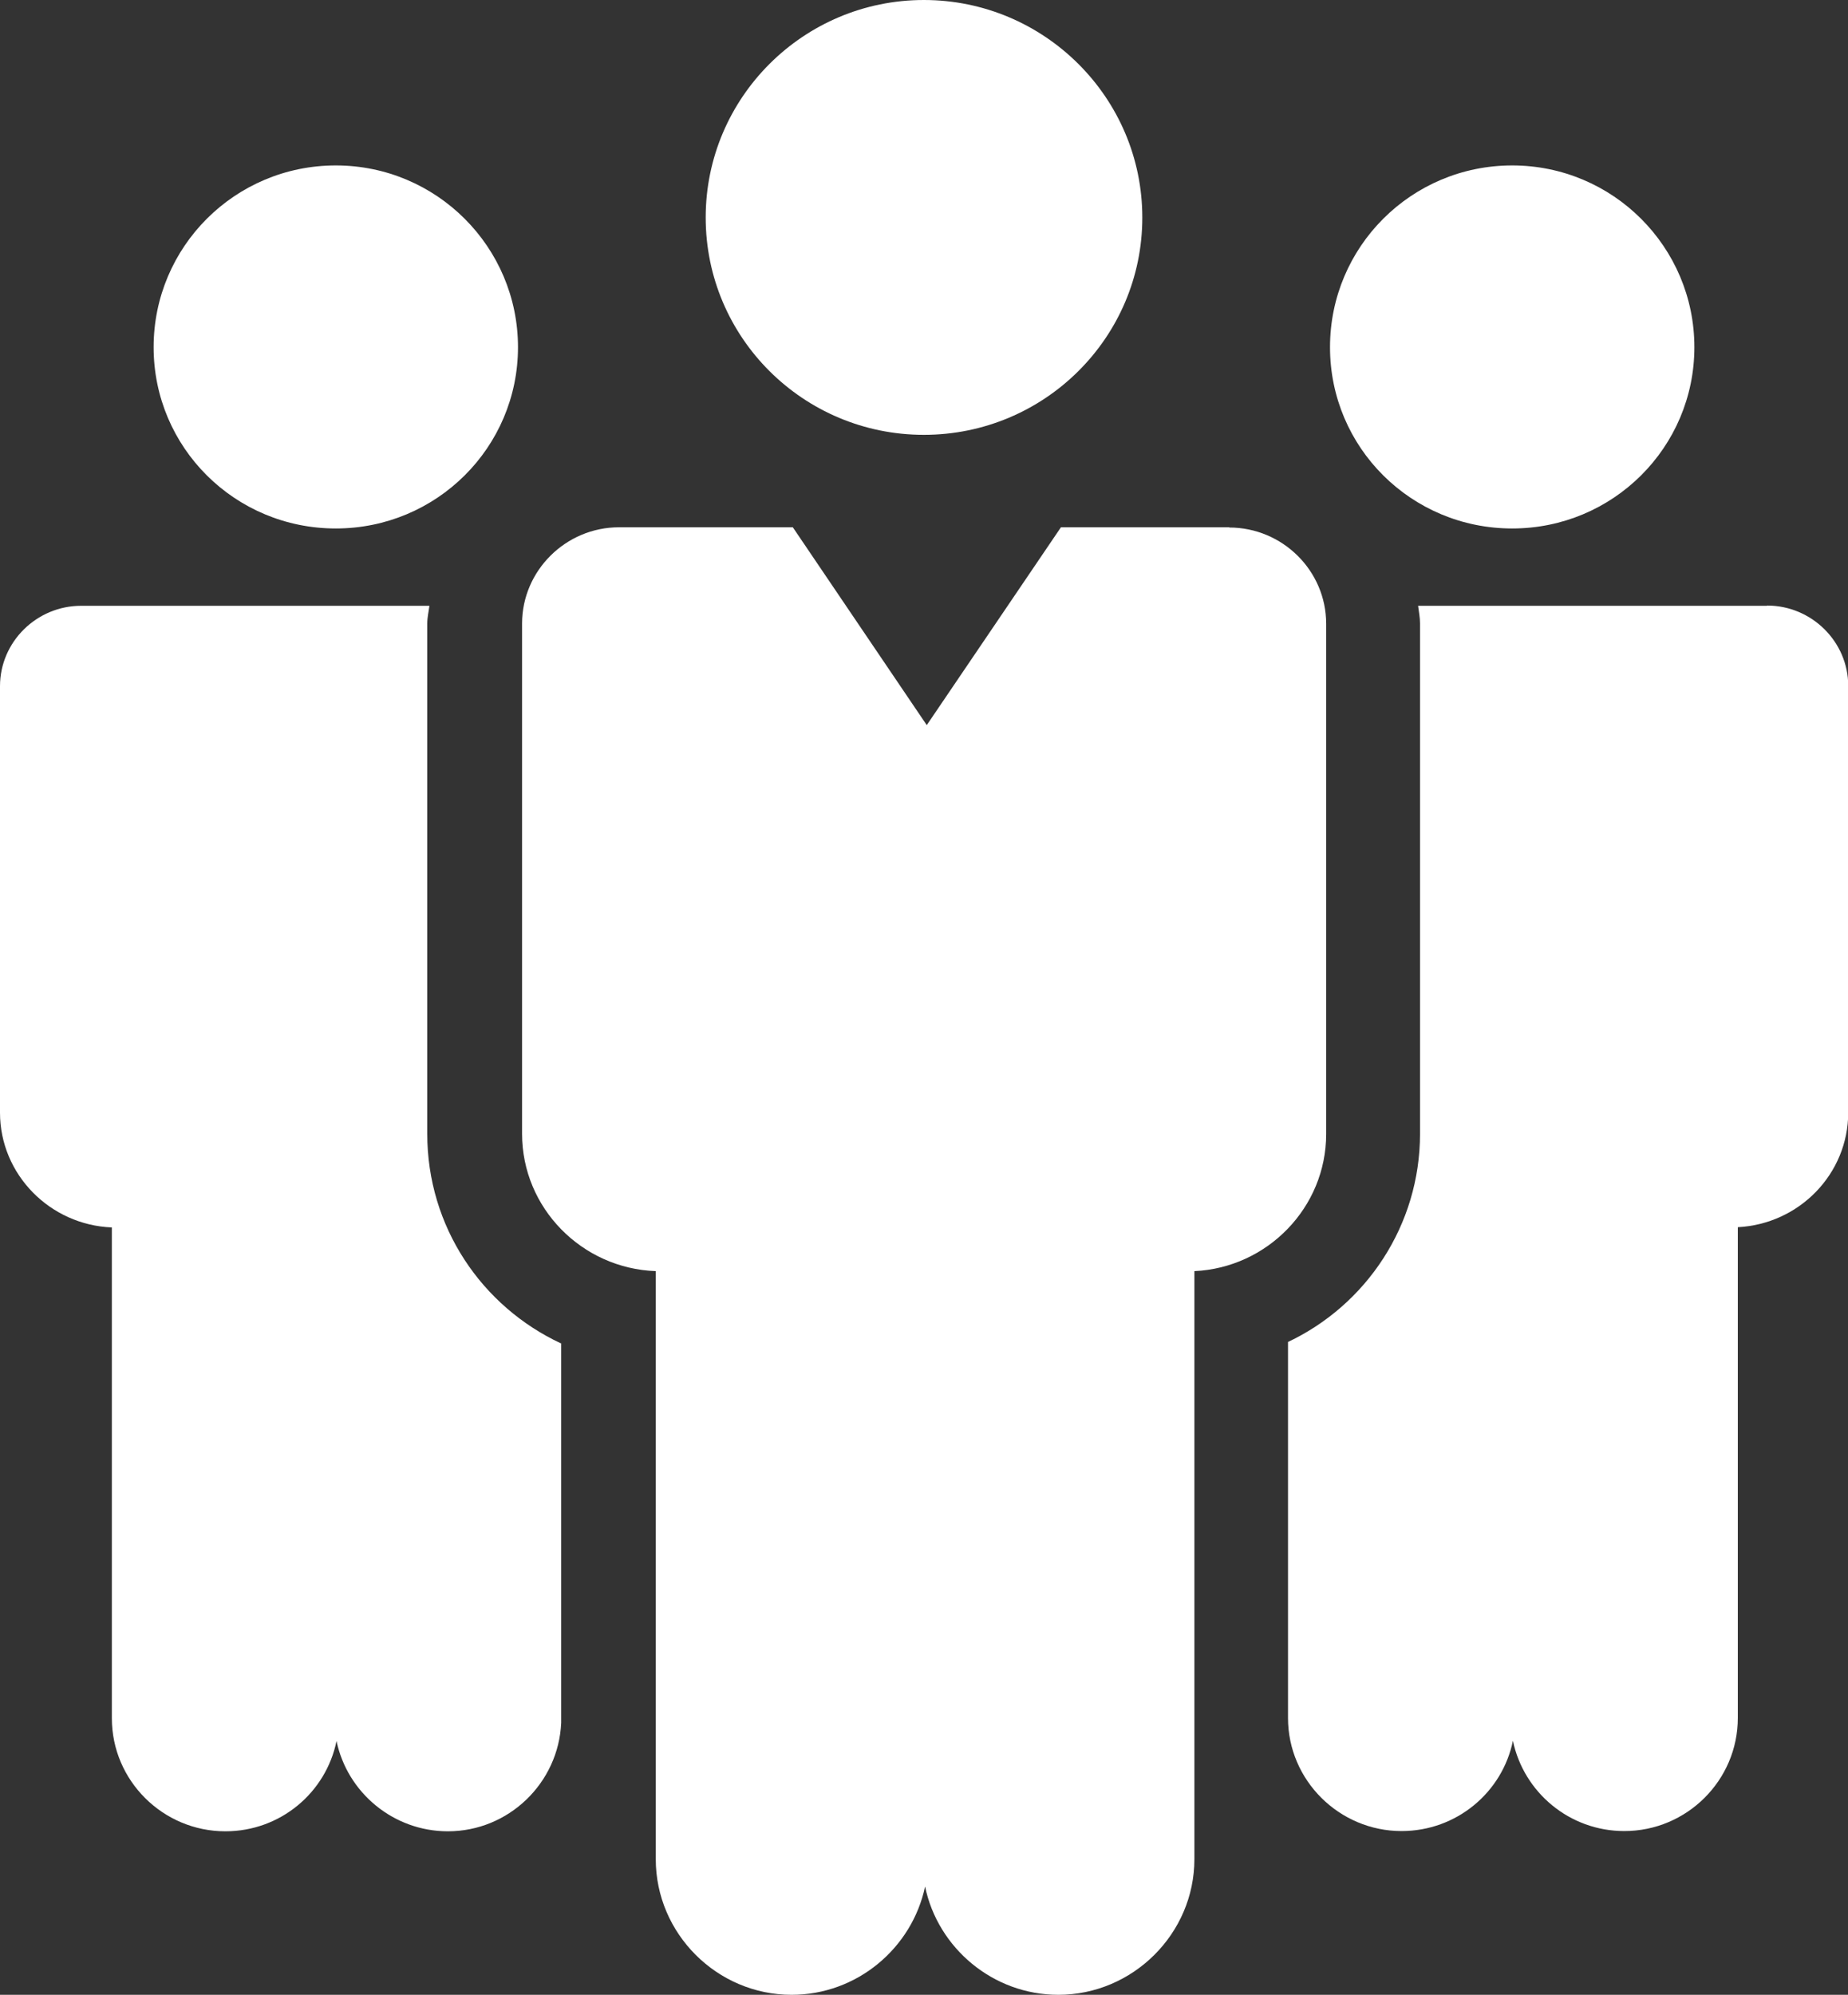
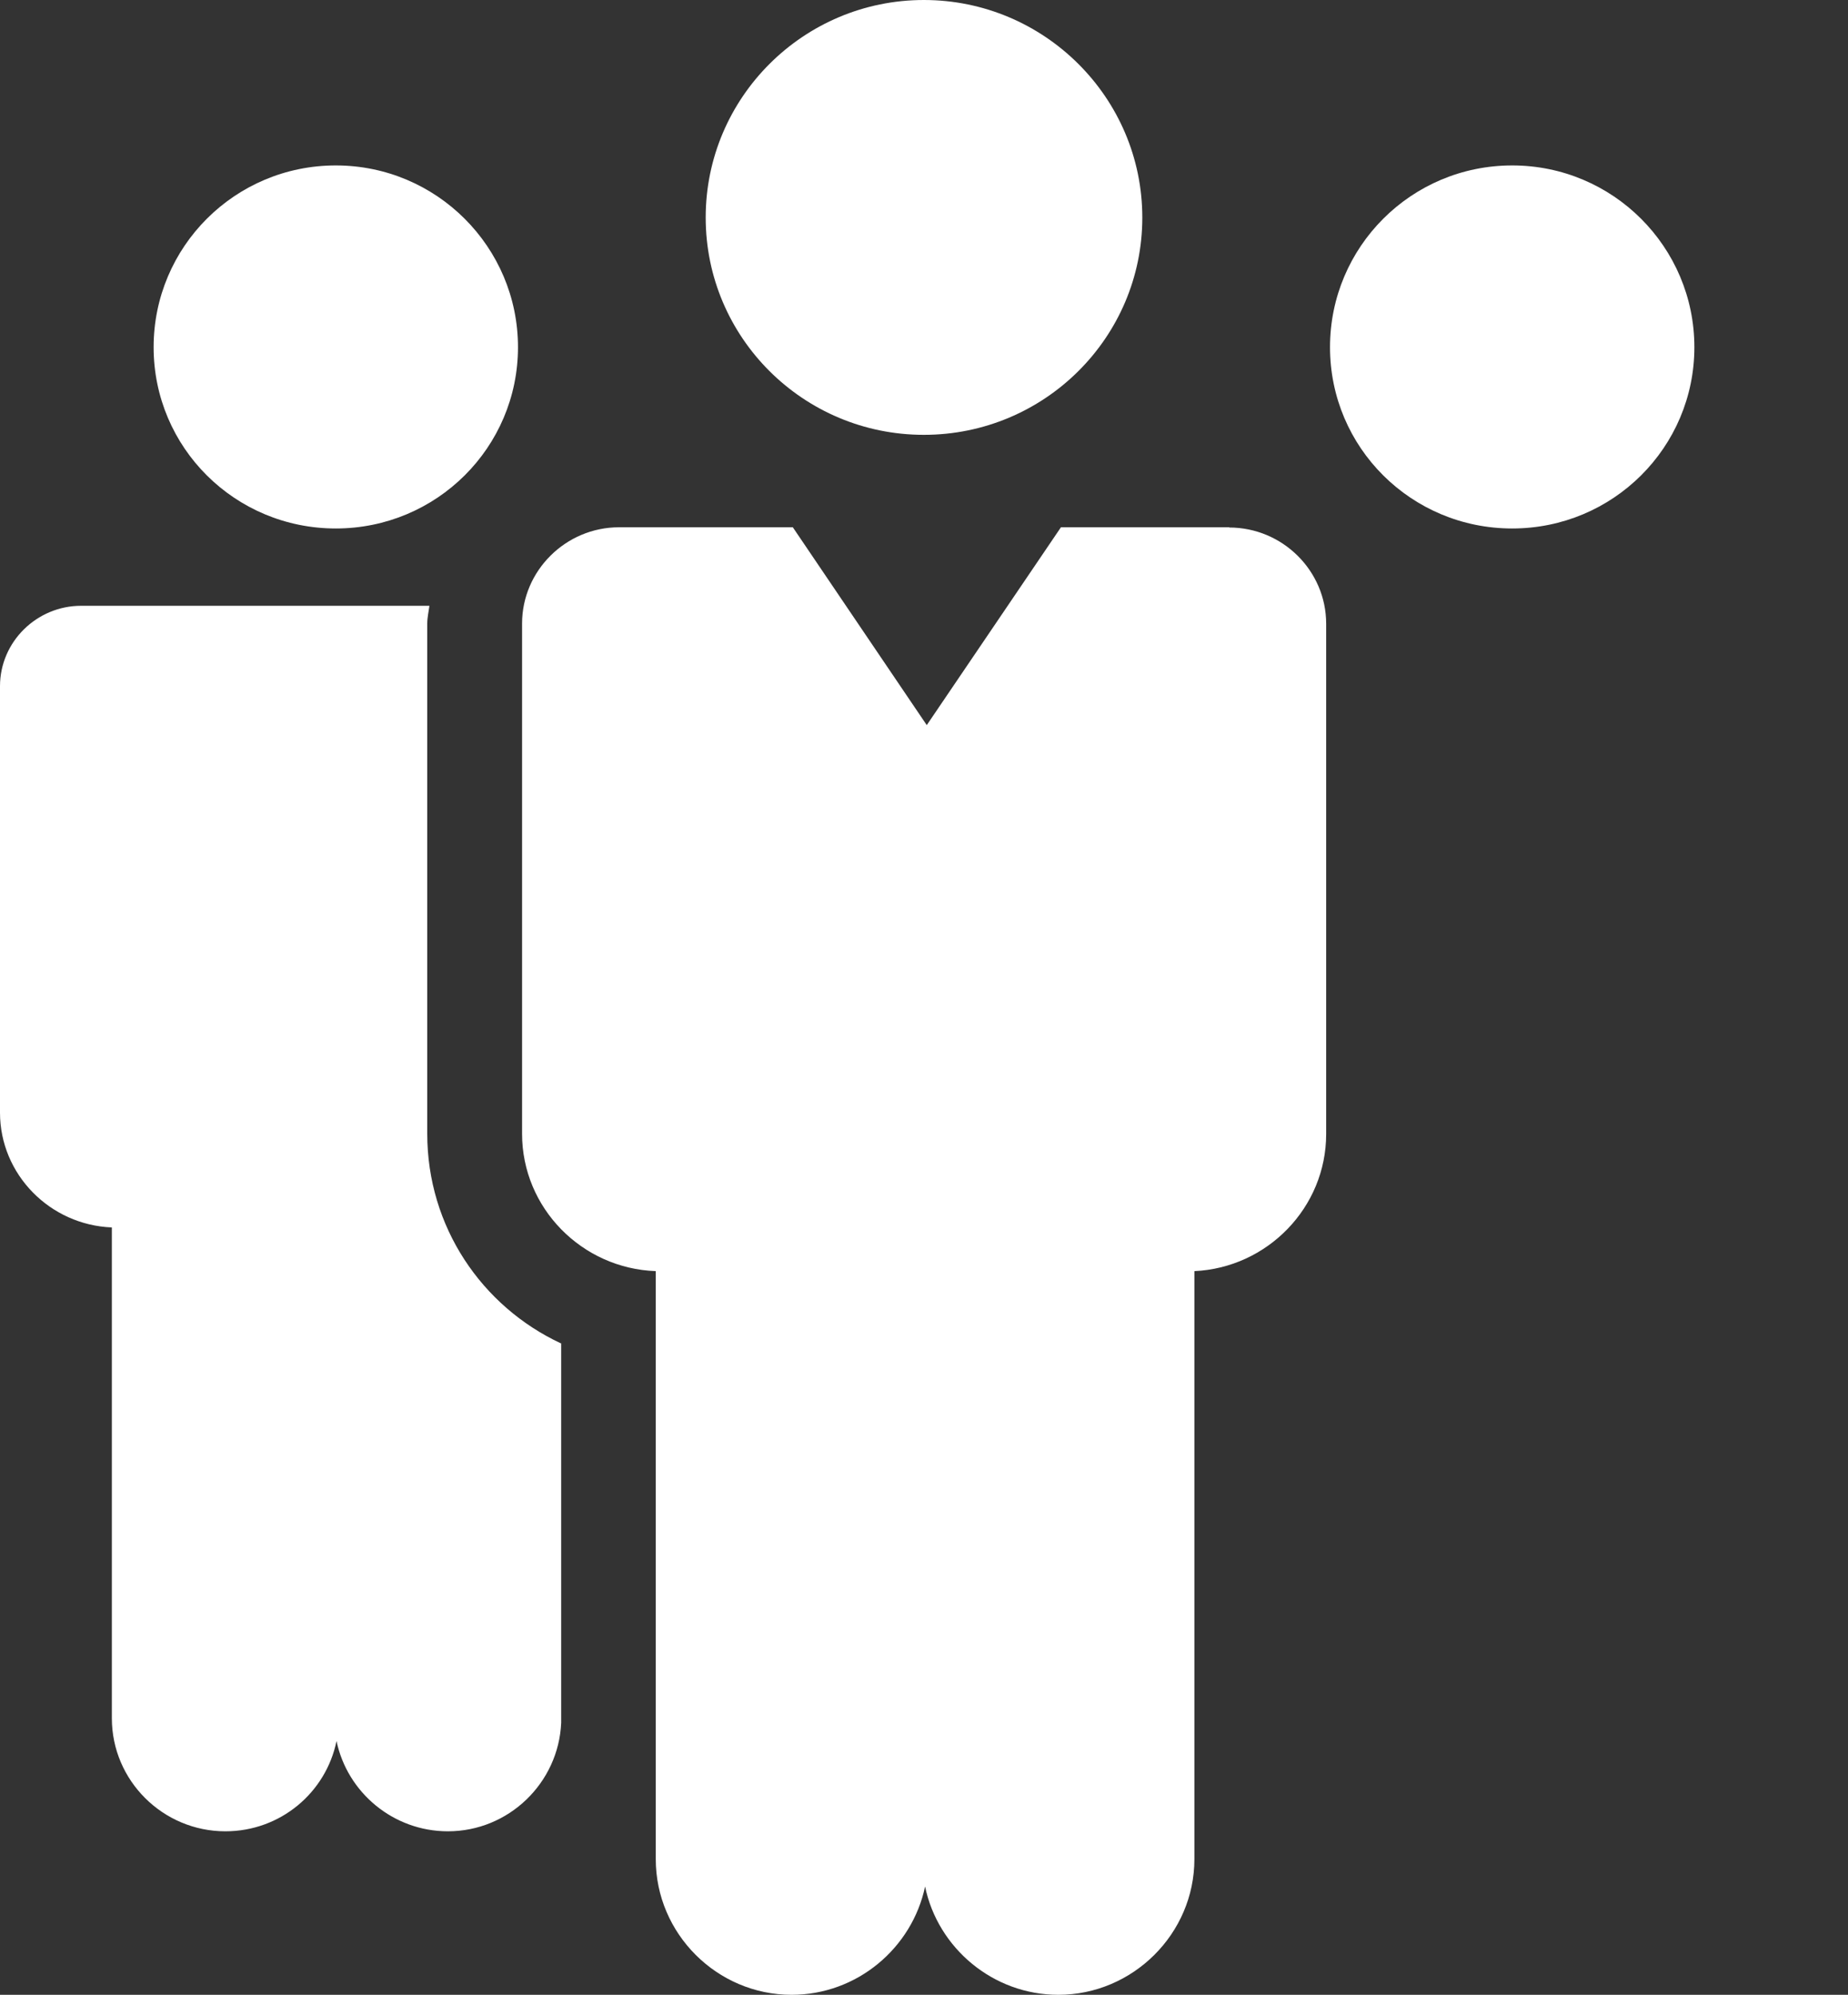
<svg xmlns="http://www.w3.org/2000/svg" id="_レイヤー_2" data-name="レイヤー 2" viewBox="0 0 76.99 83.08">
  <rect x="0" y="0" width="76.99" height="83.08" fill="#333333" stroke="none" />
  <defs>
    <style>      .cls-1 {        fill: #fff;      }    </style>
  </defs>
  <g id="_饑1" data-name="ﾑ饑1">
    <g>
      <g>
        <path class="cls-1" d="M47.59,9.06c0,5-4.08,9.05-9.1,9.05s-9.09-4.05-9.09-9.05S33.48,0,38.49,0s9.1,4.06,9.1,9.06Z" />
        <path class="cls-1" d="M51.21,21.96h-7.01l-5.59,8.24-5.58-8.24h-7.24c-2.22,0-4.04,1.81-4.04,4.01v21.25c0,3.09,2.49,5.61,5.57,5.72v24.49c0,3.1,2.55,5.65,5.66,5.65,2.73,0,5.02-1.95,5.56-4.51.53,2.56,2.83,4.51,5.55,4.51,3.11,0,5.67-2.55,5.67-5.65v-24.49c3.04-.14,5.49-2.65,5.49-5.71v-21.25c0-2.21-1.82-4.01-4.04-4.01Z" />
      </g>
      <g>
        <path class="cls-1" d="M63,22.01c4.2,0,7.59-3.38,7.59-7.55s-3.39-7.57-7.59-7.57-7.59,3.39-7.59,7.57,3.39,7.55,7.59,7.55Z" />
        <path class="cls-1" d="M13.99,22.01c4.2,0,7.59-3.38,7.59-7.55s-3.39-7.57-7.59-7.57-7.59,3.39-7.59,7.57,3.39,7.55,7.59,7.55Z" />
        <path class="cls-1" d="M23.37,55.95c-3.3-1.54-5.57-4.86-5.57-8.73v-21.25c0-.26.06-.5.09-.74H3.38c-1.85,0-3.38,1.5-3.38,3.35v17.76c0,2.57,2.08,4.68,4.66,4.78v20.44c0,2.6,2.13,4.71,4.73,4.71,2.29,0,4.19-1.61,4.63-3.76.45,2.15,2.37,3.76,4.64,3.76,2.53,0,4.61-2.01,4.72-4.52v-15.81Z" />
-         <path class="cls-1" d="M73.62,25.23h-14.54c.03.24.08.48.08.74v21.25c0,3.81-2.24,7.13-5.5,8.67v15.66c0,2.6,2.14,4.71,4.73,4.71,2.29,0,4.2-1.61,4.64-3.76.45,2.15,2.36,3.76,4.64,3.76,2.61,0,4.73-2.12,4.73-4.71v-20.44c2.55-.13,4.6-2.21,4.6-4.78v-17.76c0-1.85-1.53-3.35-3.38-3.35Z" />
      </g>
    </g>
  </g>
</svg>